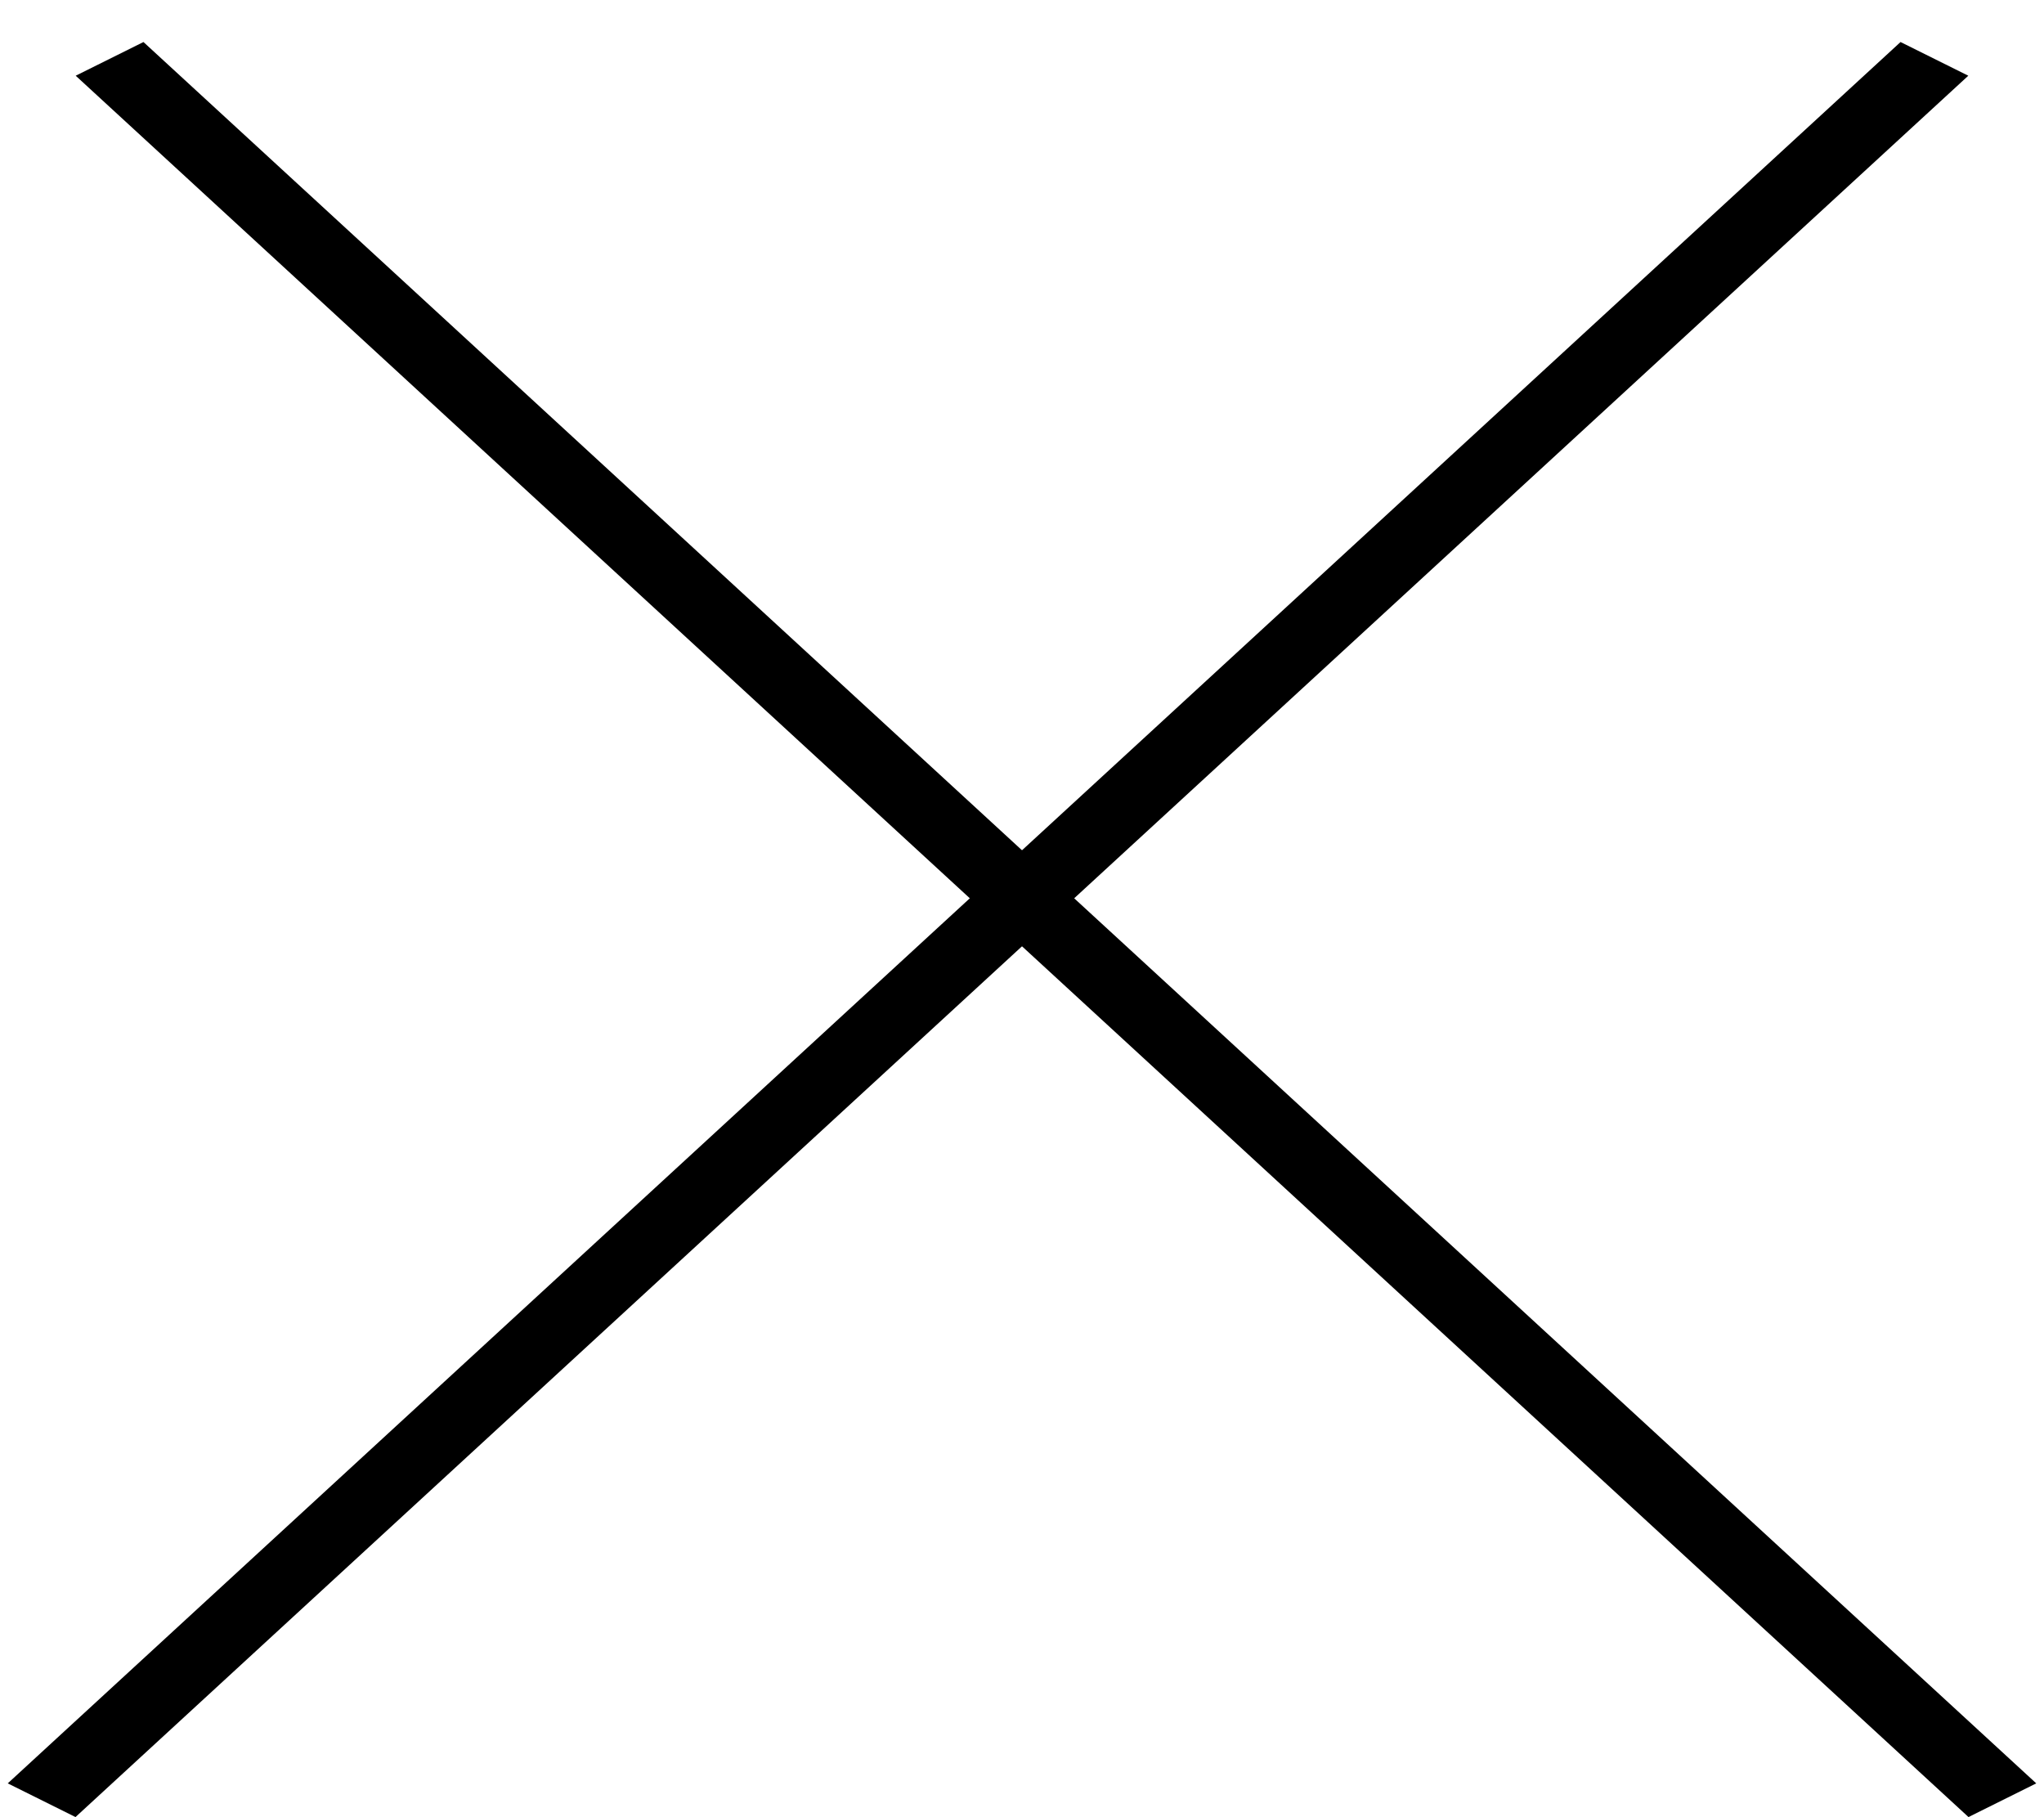
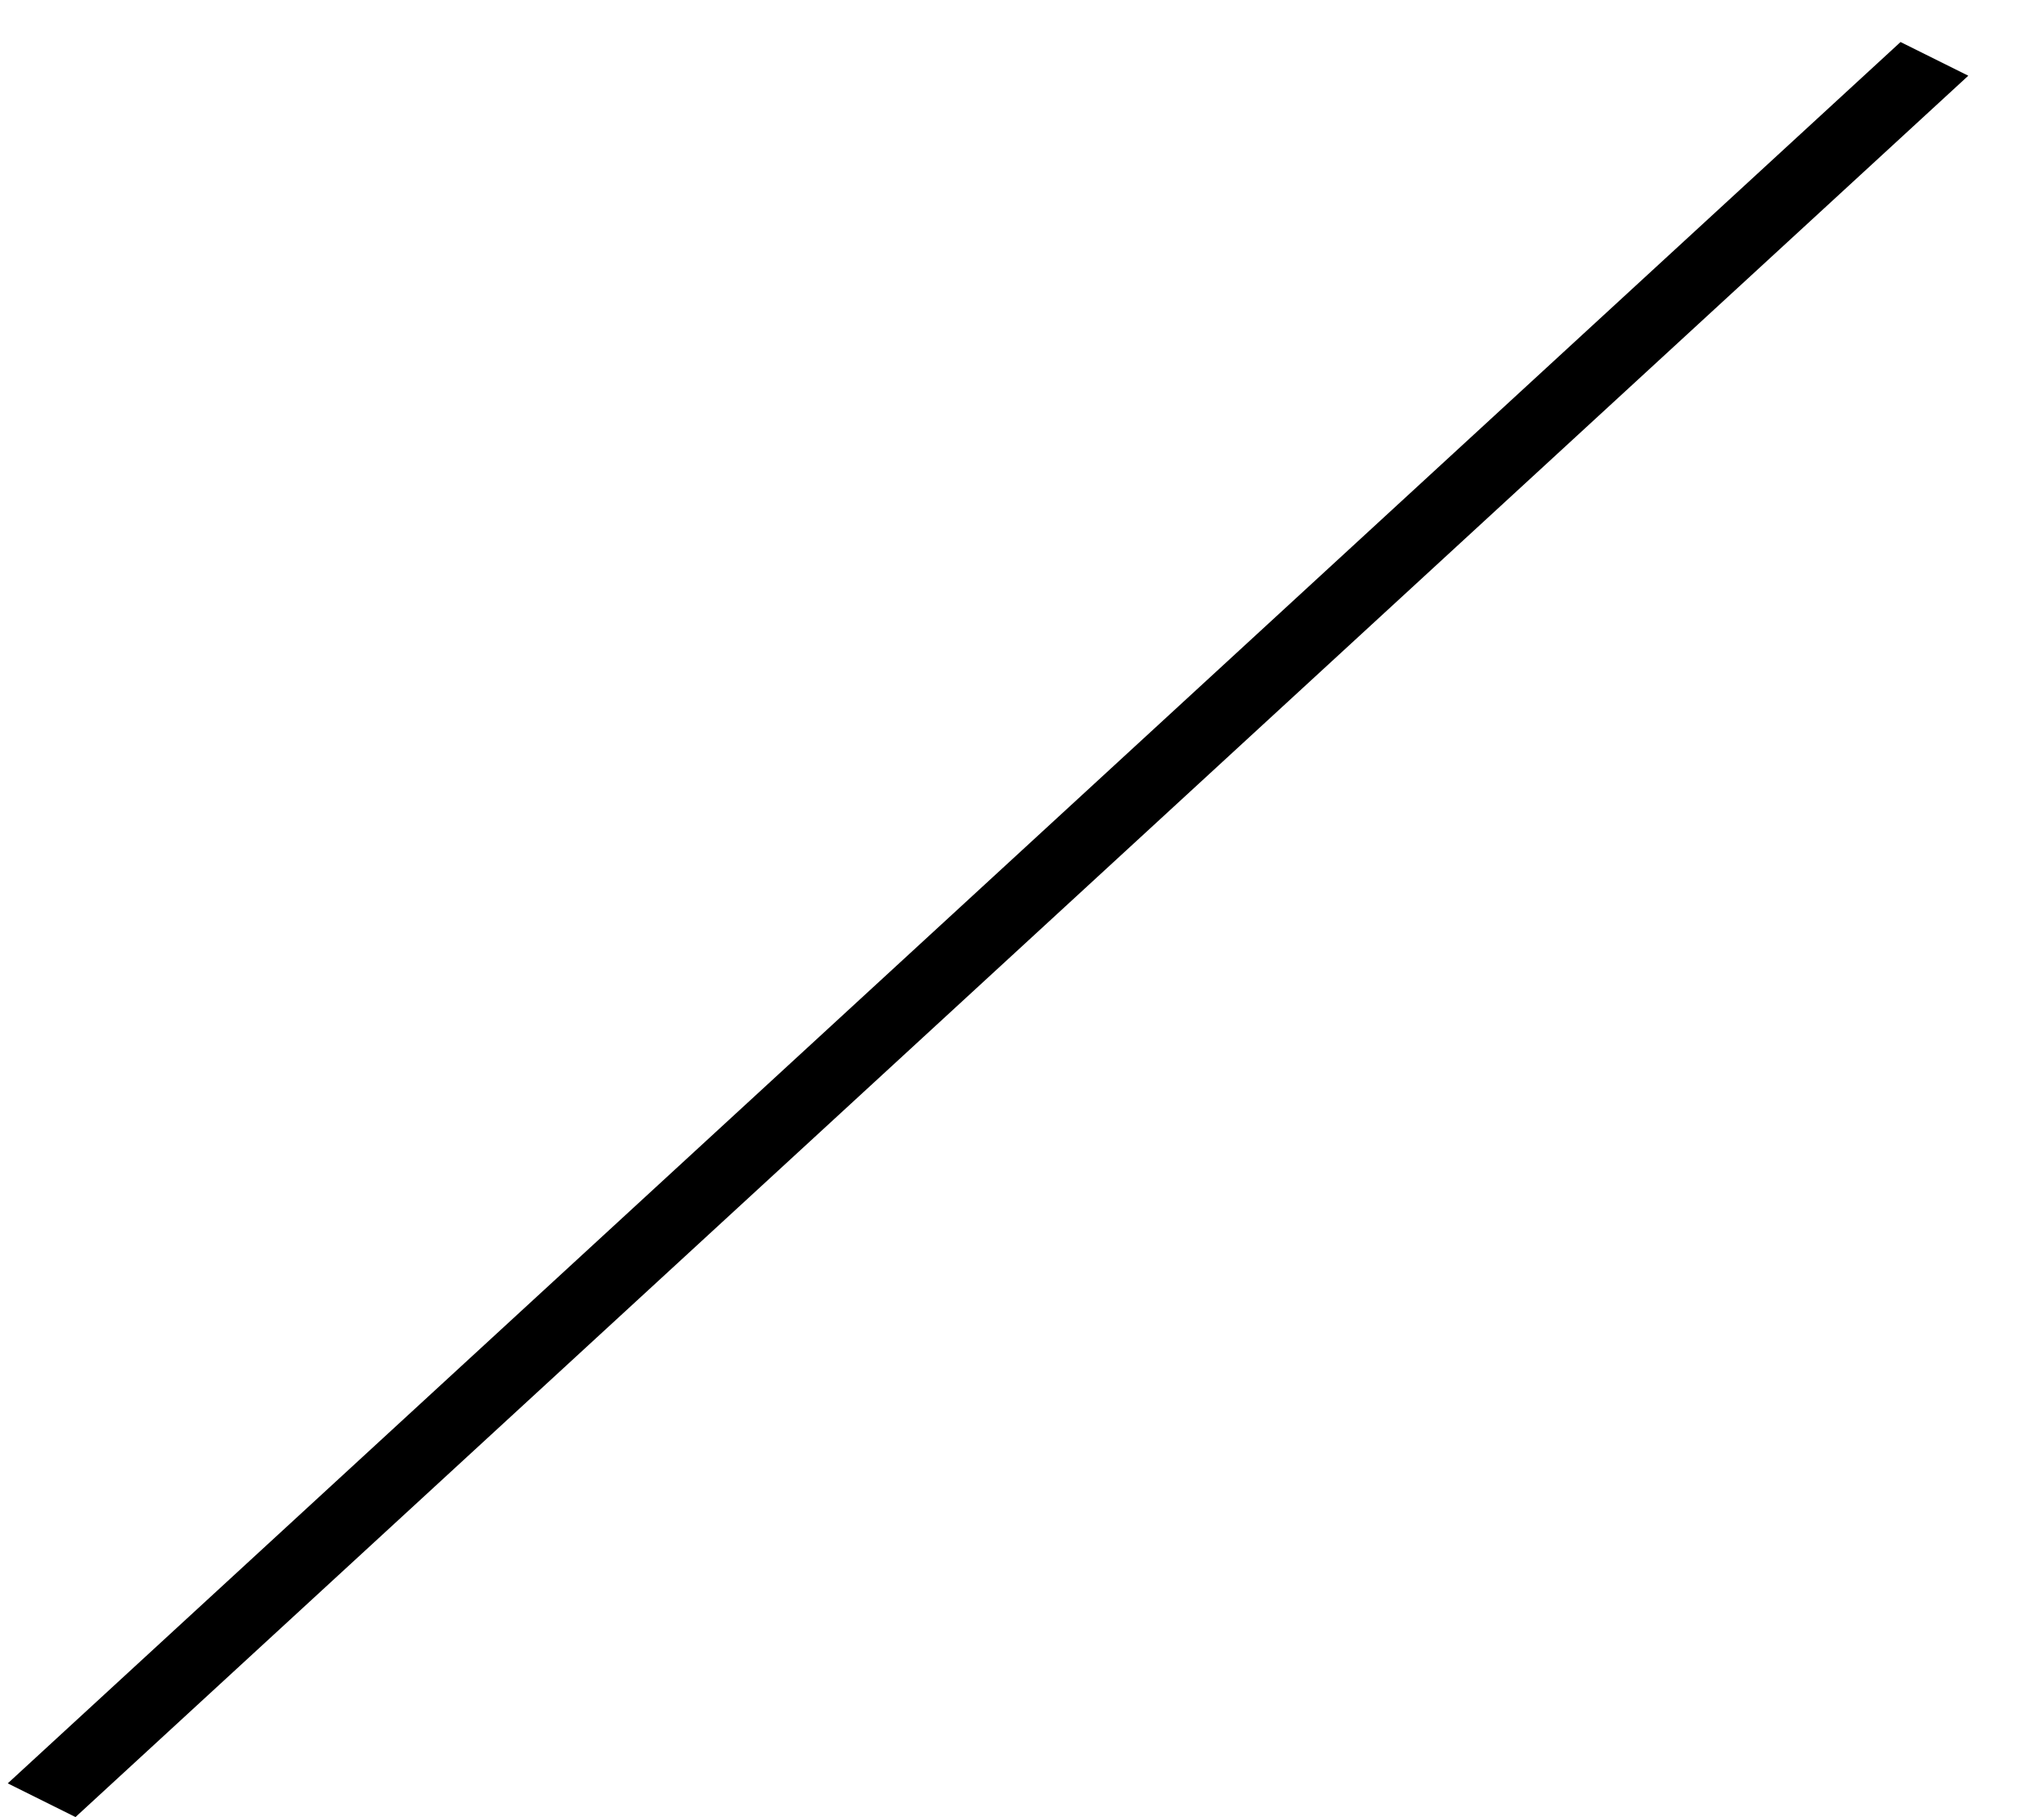
<svg xmlns="http://www.w3.org/2000/svg" width="27" height="24" viewBox="0 0 27 24" fill="none">
-   <line y1="-0.5" x2="33.971" y2="-0.5" transform="matrix(0.736 0.677 -0.895 0.445 1 1)" stroke="black" />
  <line y1="-0.5" x2="33.971" y2="-0.5" transform="matrix(-0.736 0.677 0.895 0.445 26 1)" stroke="black" />
</svg>